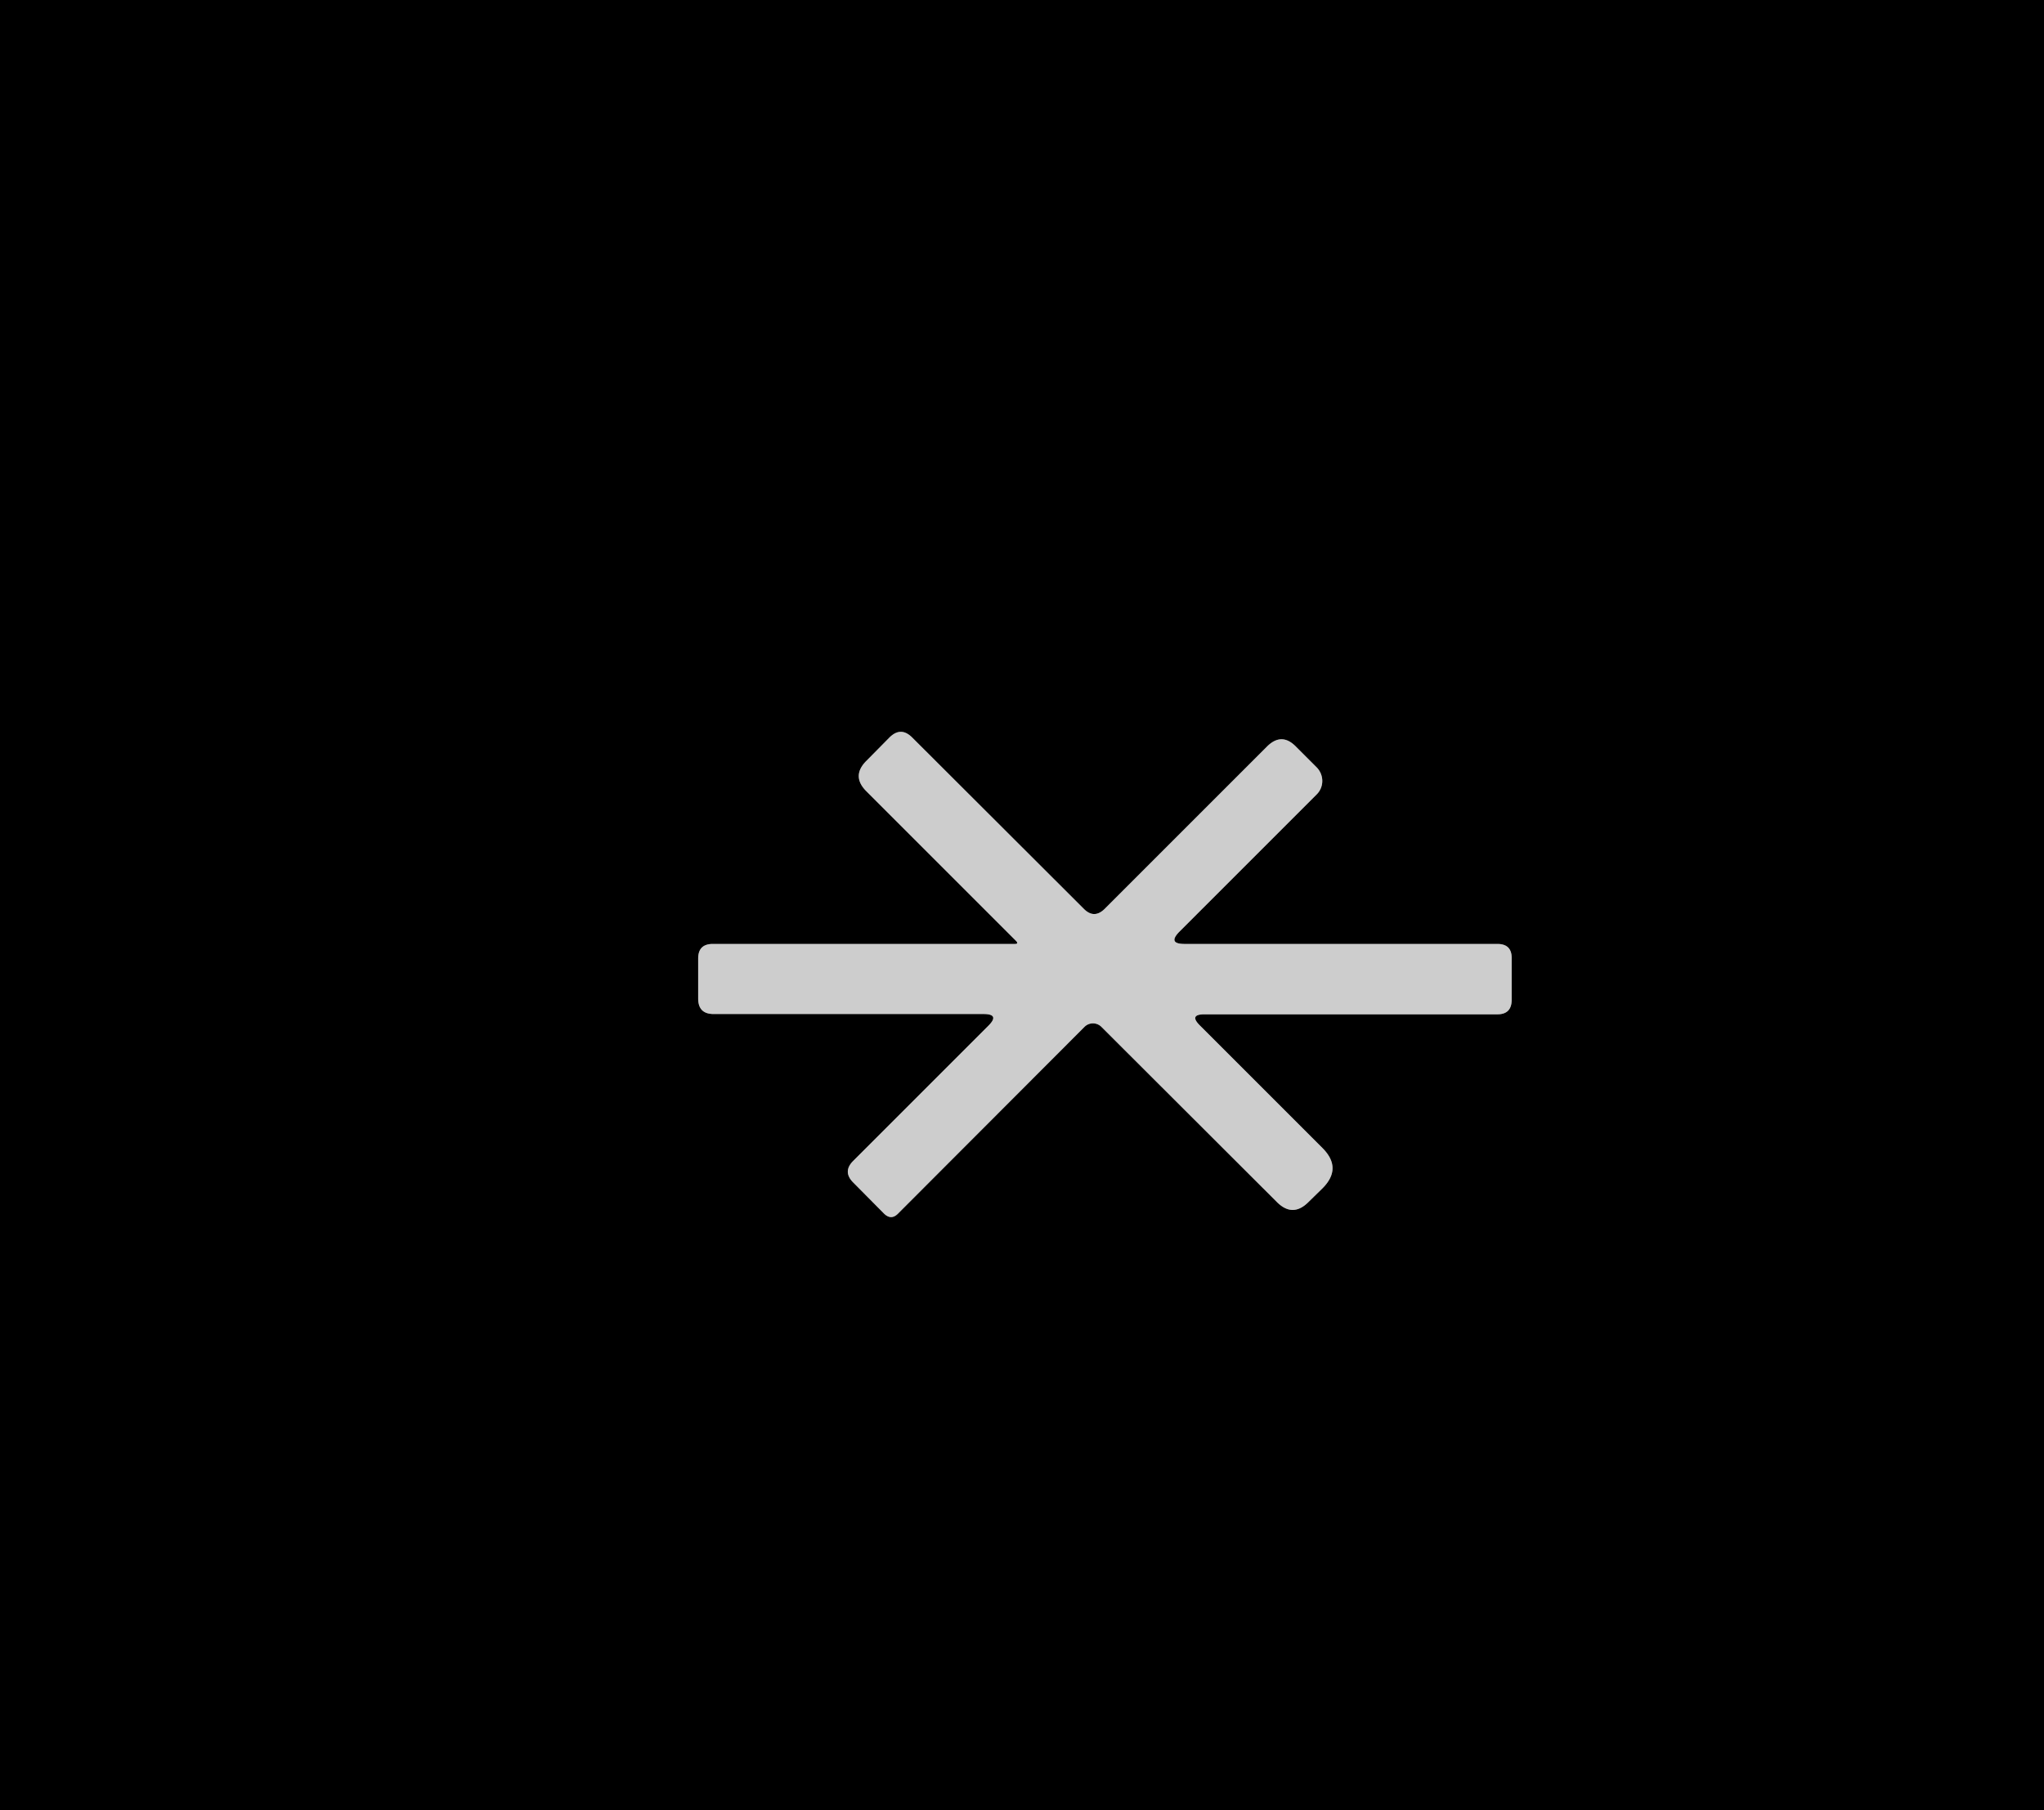
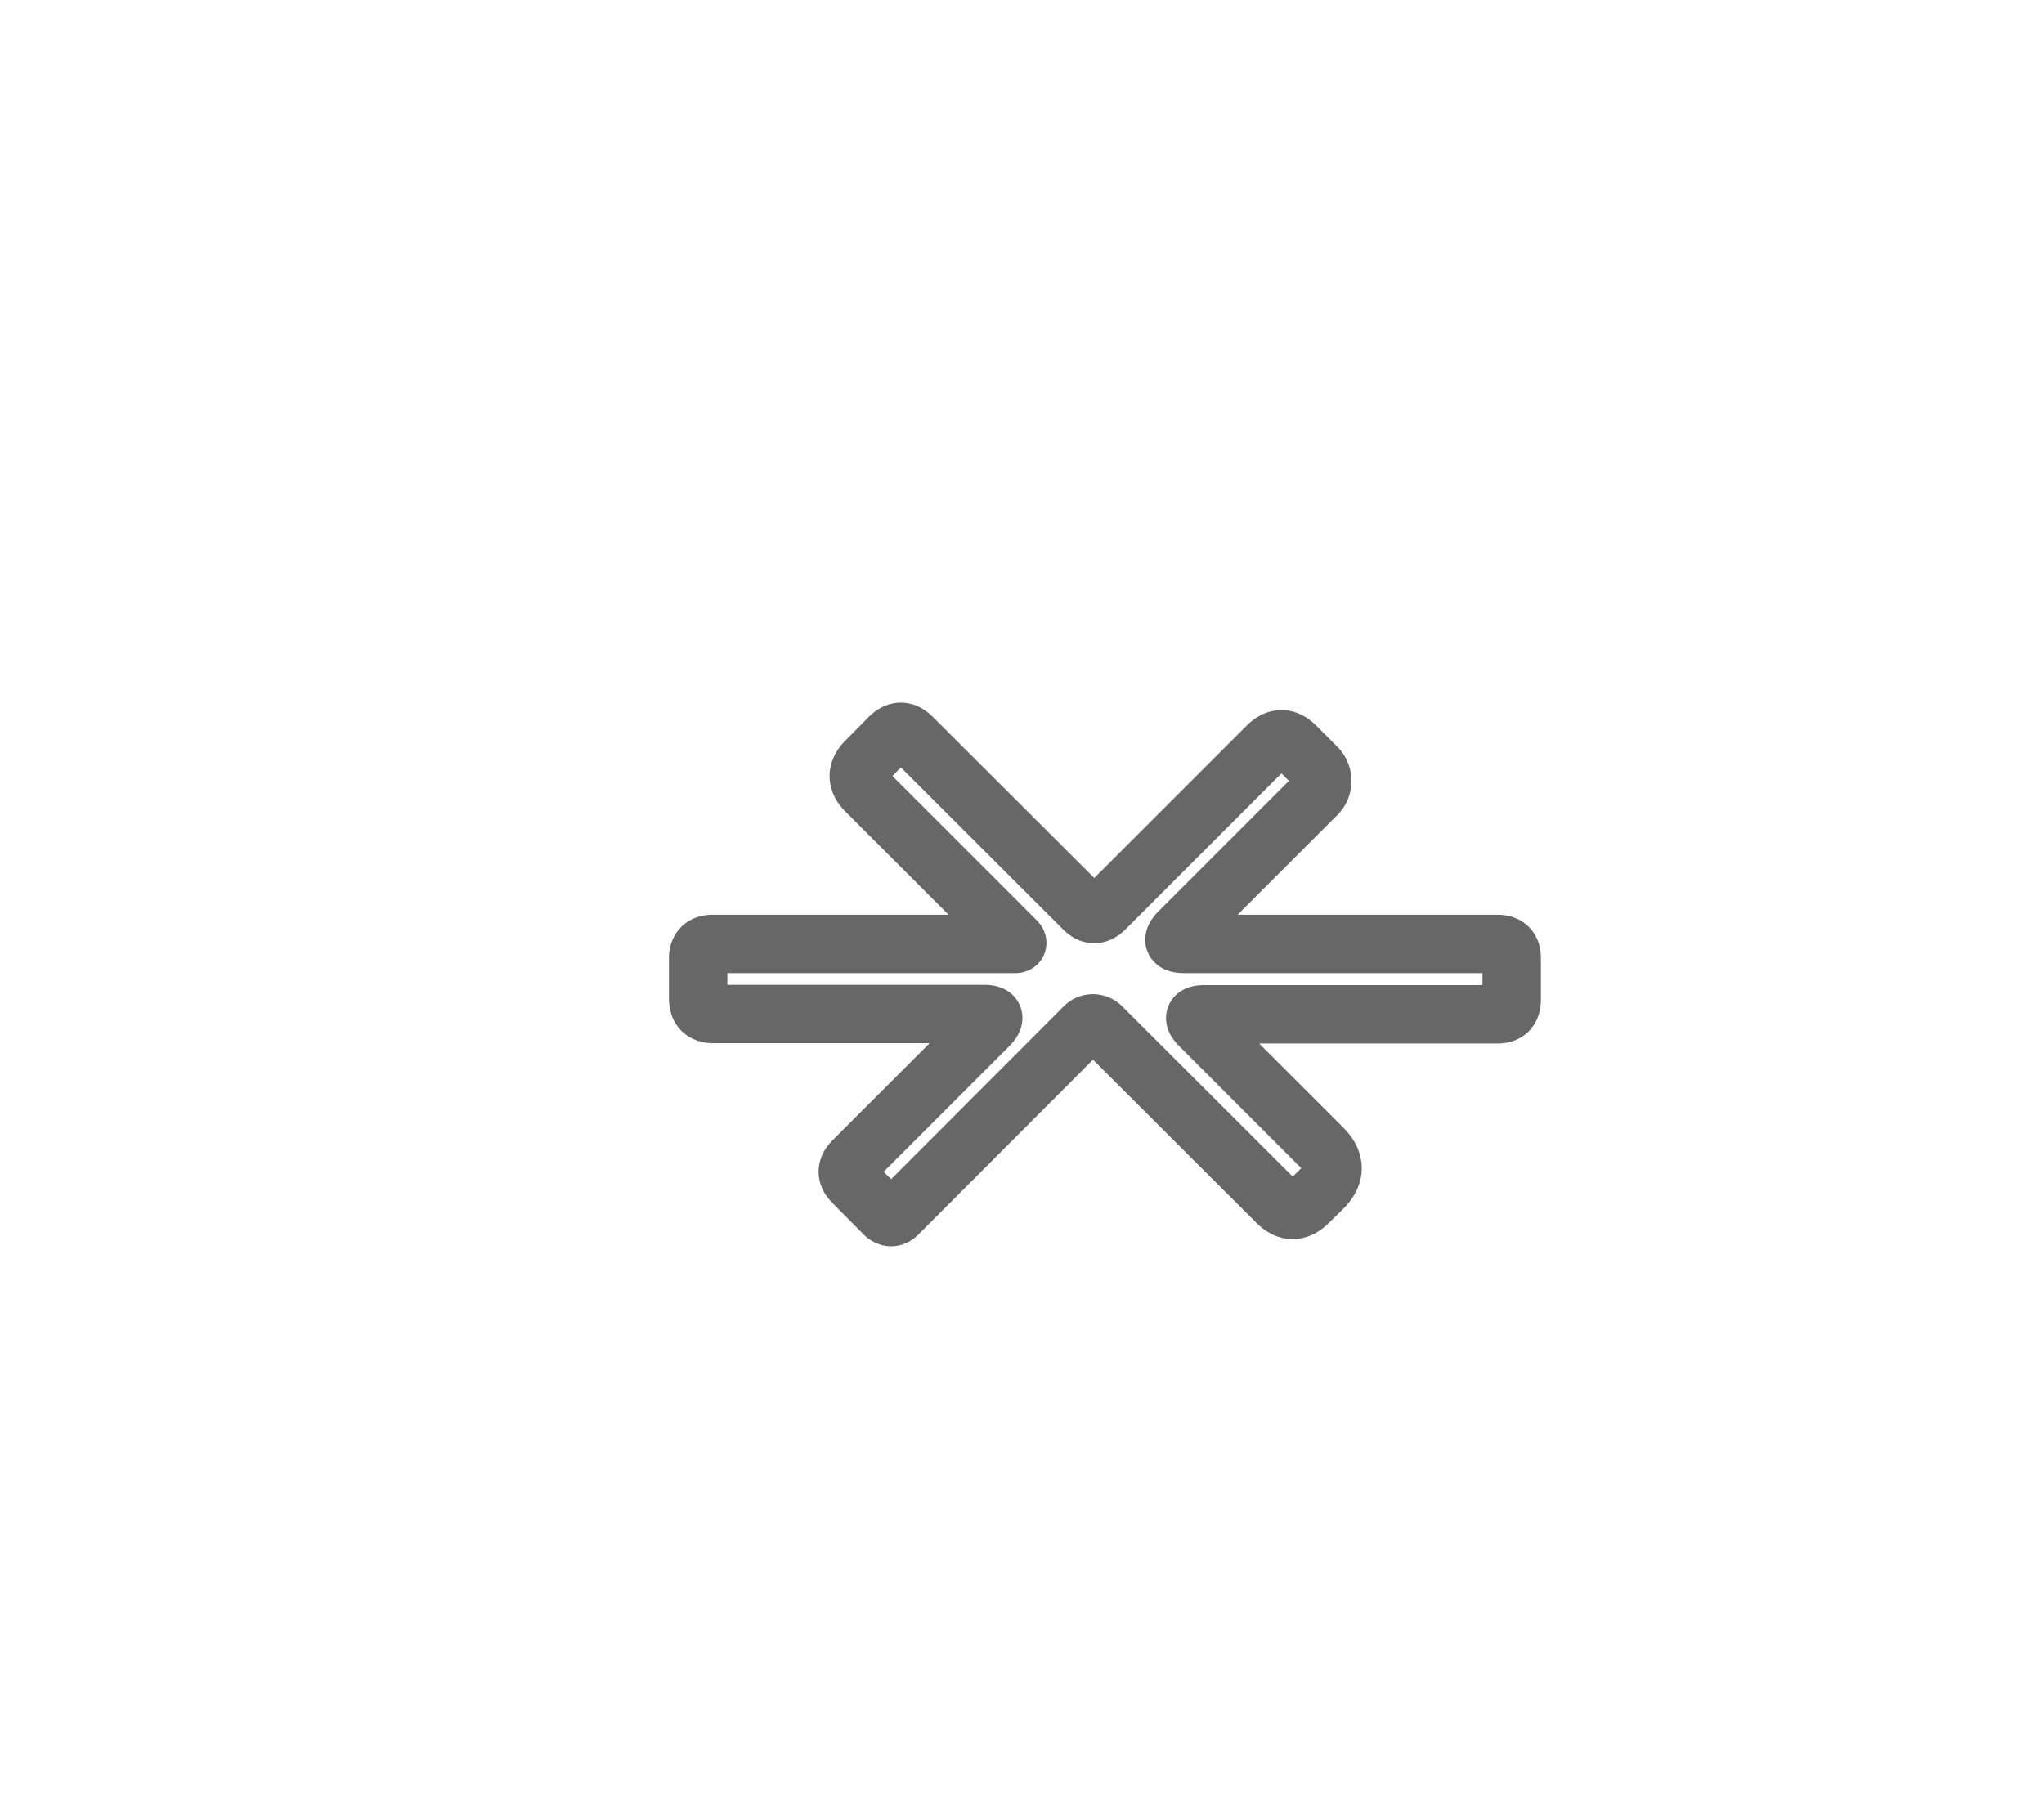
<svg xmlns="http://www.w3.org/2000/svg" version="1.1" viewBox="0.00 0.00 70.00 62.00">
  <path stroke="#676767" stroke-width="2.00" fill="none" stroke-linecap="butt" vector-effect="non-scaling-stroke" d="   M 41.25 34.74   L 51.28 34.74   Q 51.77 34.74 51.77 34.24   L 51.77 32.81   Q 51.77 32.33 51.28 32.33   L 40.57 32.33   Q 39.97 32.33 40.40 31.90   L 45.09 27.21   A 0.66 0.65 45.3 0 0 45.09 26.28   L 44.37 25.56   Q 43.89 25.08 43.40 25.56   L 37.84 31.12   Q 37.47 31.49 37.11 31.12   L 31.24 25.26   Q 30.85 24.87 30.46 25.26   L 29.68 26.05   Q 29.14 26.58 29.68 27.11   L 34.80 32.23   Q 34.89 32.33 34.76 32.33   L 24.41 32.33   Q 23.91 32.33 23.91 32.83   L 23.91 34.20   Q 23.91 34.73 24.44 34.73   L 33.68 34.73   Q 34.25 34.73 33.85 35.13   L 29.22 39.76   Q 28.85 40.13 29.22 40.50   L 30.28 41.57   Q 30.52 41.80 30.75 41.57   L 37.14 35.17   A 0.41 0.41 0.0 0 1 37.72 35.17   L 43.72 41.16   Q 44.27 41.72 44.82 41.16   L 45.29 40.70   Q 45.98 40.01 45.29 39.32   L 41.09 35.12   Q 40.71 34.74 41.25 34.74" />
-   <path fill="#000000" d="   M 70.00 0.00   L 70.00 62.00   L 0.00 62.00   L 0.00 0.00   L 70.00 0.00   Z   M 41.25 34.74   L 51.28 34.74   Q 51.77 34.74 51.77 34.24   L 51.77 32.81   Q 51.77 32.33 51.28 32.33   L 40.57 32.33   Q 39.97 32.33 40.40 31.90   L 45.09 27.21   A 0.66 0.65 45.3 0 0 45.09 26.28   L 44.37 25.56   Q 43.89 25.08 43.40 25.56   L 37.84 31.12   Q 37.47 31.49 37.11 31.12   L 31.24 25.26   Q 30.85 24.87 30.46 25.26   L 29.68 26.05   Q 29.14 26.58 29.68 27.11   L 34.80 32.23   Q 34.89 32.33 34.76 32.33   L 24.41 32.33   Q 23.91 32.33 23.91 32.83   L 23.91 34.20   Q 23.91 34.73 24.44 34.73   L 33.68 34.73   Q 34.25 34.73 33.85 35.13   L 29.22 39.76   Q 28.85 40.13 29.22 40.50   L 30.28 41.57   Q 30.52 41.80 30.75 41.57   L 37.14 35.17   A 0.41 0.41 0.0 0 1 37.72 35.17   L 43.72 41.16   Q 44.27 41.72 44.82 41.16   L 45.29 40.70   Q 45.98 40.01 45.29 39.32   L 41.09 35.12   Q 40.71 34.74 41.25 34.74   Z" />
-   <path fill="#cdcdcd" d="   M 41.09 35.12   L 45.29 39.32   Q 45.98 40.01 45.29 40.70   L 44.82 41.16   Q 44.27 41.72 43.72 41.16   L 37.72 35.17   A 0.41 0.41 0.0 0 0 37.14 35.17   L 30.75 41.57   Q 30.52 41.80 30.28 41.57   L 29.22 40.50   Q 28.85 40.13 29.22 39.76   L 33.85 35.13   Q 34.25 34.73 33.68 34.73   L 24.44 34.73   Q 23.91 34.73 23.91 34.20   L 23.91 32.83   Q 23.91 32.33 24.41 32.33   L 34.76 32.33   Q 34.89 32.33 34.80 32.23   L 29.68 27.11   Q 29.14 26.58 29.68 26.05   L 30.46 25.26   Q 30.85 24.87 31.24 25.26   L 37.11 31.12   Q 37.47 31.49 37.84 31.12   L 43.40 25.56   Q 43.89 25.08 44.37 25.56   L 45.09 26.28   A 0.66 0.65 45.3 0 1 45.09 27.21   L 40.40 31.90   Q 39.97 32.33 40.57 32.33   L 51.28 32.33   Q 51.77 32.33 51.77 32.81   L 51.77 34.24   Q 51.77 34.74 51.28 34.74   L 41.25 34.74   Q 40.71 34.74 41.09 35.12   Z" />
</svg>